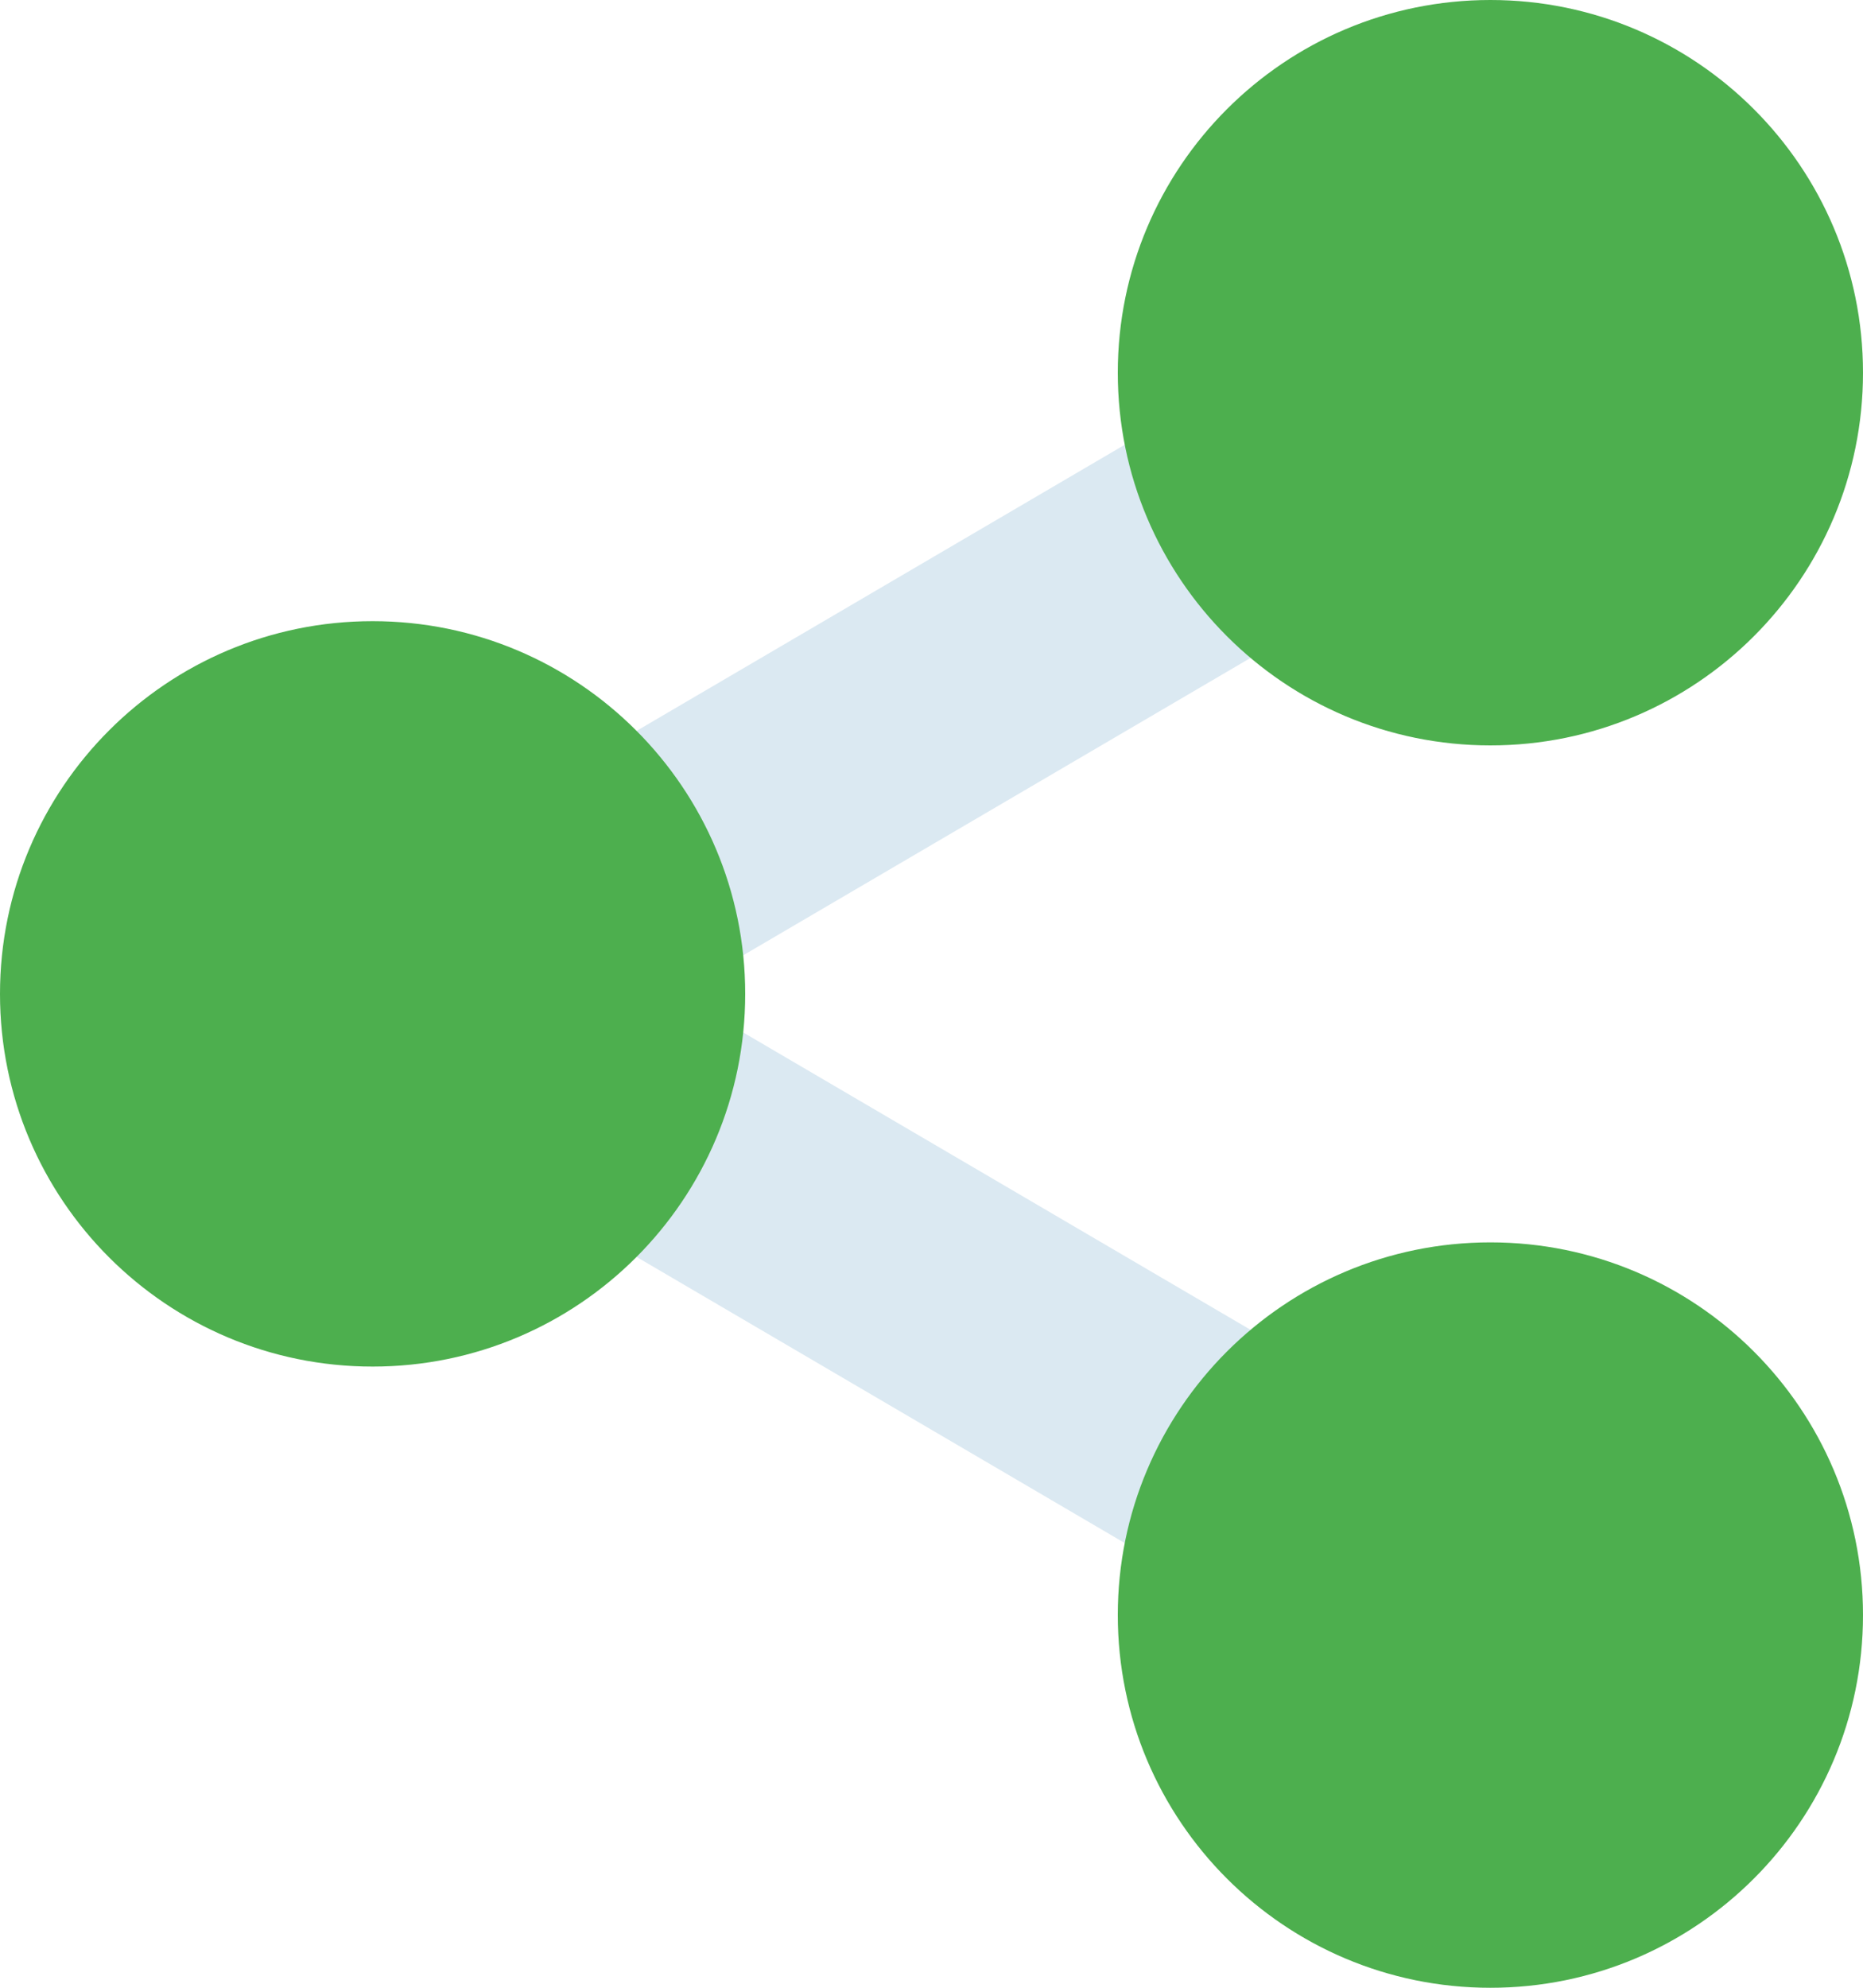
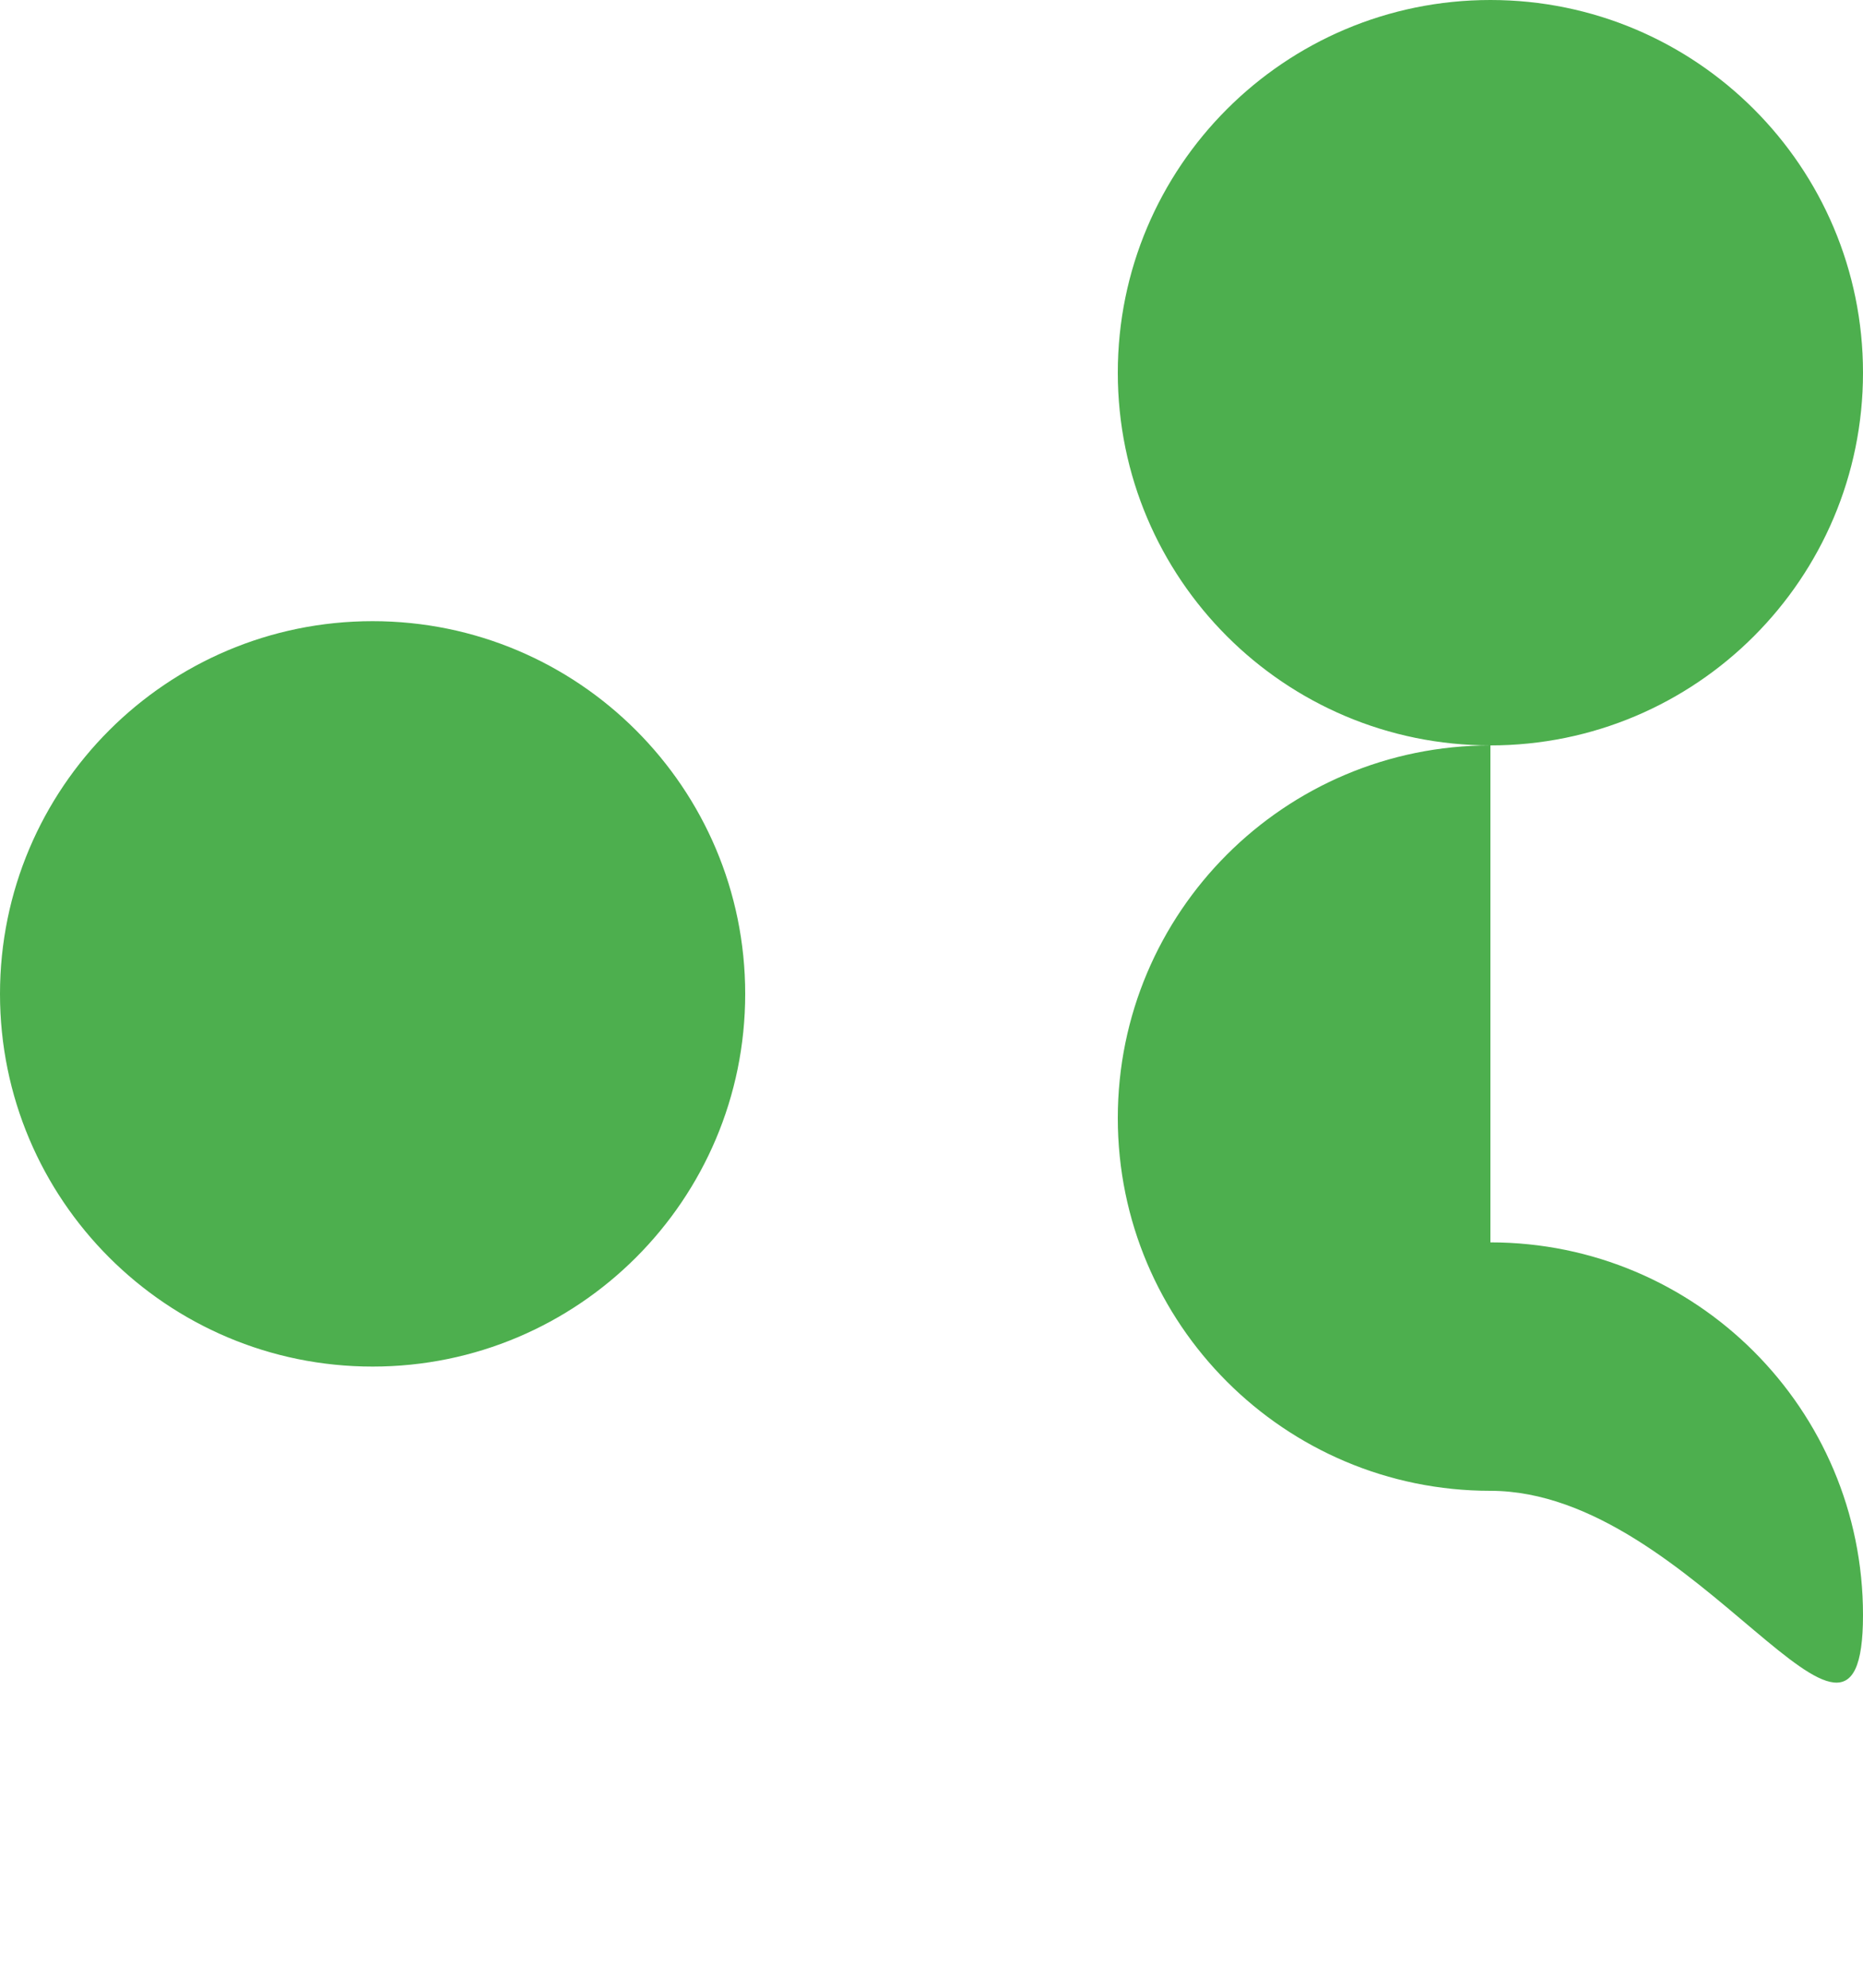
<svg xmlns="http://www.w3.org/2000/svg" version="1.1" id="Layer_1" x="0px" y="0px" viewBox="0 0 60 64.001" style="enable-background:new 0 0 60 64.001;" xml:space="preserve">
  <style type="text/css">
	.st0{fill:#DBE9F2;}
	.st1{fill:#4DAF4E;}
</style>
  <g id="Lines">
    <g>
-       <path class="st0" d="M50.038,48.537L21.816,32l28.221-16.537c1.885-1.104,2.53-3.55,1.442-5.464    c-1.089-1.912-3.499-2.568-5.384-1.463l-34.132,20c-0.066,0.039-0.118,0.091-0.181,0.132c-0.119,0.079-0.235,0.161-0.346,0.253    c-0.099,0.083-0.189,0.17-0.278,0.261c-0.09,0.091-0.177,0.183-0.259,0.284c-0.091,0.112-0.171,0.23-0.25,0.352    c-0.041,0.063-0.092,0.116-0.129,0.183c-0.022,0.039-0.033,0.081-0.053,0.12c-0.066,0.126-0.121,0.257-0.173,0.39    c-0.046,0.116-0.094,0.23-0.128,0.349c-0.036,0.123-0.059,0.247-0.083,0.373c-0.025,0.129-0.052,0.257-0.064,0.387    c-0.012,0.127-0.01,0.253-0.01,0.381c0,0.128-0.002,0.254,0.01,0.381c0.012,0.13,0.039,0.258,0.064,0.387    c0.024,0.126,0.047,0.25,0.083,0.373c0.035,0.118,0.082,0.233,0.128,0.349c0.052,0.133,0.106,0.263,0.173,0.39    c0.021,0.039,0.031,0.081,0.053,0.12c0.038,0.066,0.089,0.119,0.129,0.183c0.078,0.121,0.158,0.239,0.25,0.352    c0.082,0.101,0.169,0.193,0.259,0.285c0.089,0.09,0.179,0.178,0.277,0.26c0.111,0.093,0.228,0.175,0.348,0.254    c0.062,0.042,0.114,0.093,0.179,0.131l34.133,20c1.885,1.104,4.295,0.448,5.384-1.464C52.568,52.087,51.922,49.641,50.038,48.537z    " />
-     </g>
+       </g>
  </g>
  <g id="Bubbles">
    <g>
-       <path class="st1" d="M12,20C5.373,20,0,25.374,0,32.001S5.373,44,12,44s12-5.372,12-11.999S18.627,20,12,20z M48,24    c6.627,0,12-5.372,12-12S54.627,0,48,0S36,5.372,36,12S41.373,24,48,24z M48,40.001c-6.627,0-12,5.372-12,11.999    c0,6.628,5.373,12.001,12,12.001S60,58.628,60,52C60,45.373,54.627,40.001,48,40.001z" />
+       <path class="st1" d="M12,20C5.373,20,0,25.374,0,32.001S5.373,44,12,44s12-5.372,12-11.999S18.627,20,12,20z M48,24    c6.627,0,12-5.372,12-12S54.627,0,48,0S36,5.372,36,12S41.373,24,48,24z c-6.627,0-12,5.372-12,11.999    c0,6.628,5.373,12.001,12,12.001S60,58.628,60,52C60,45.373,54.627,40.001,48,40.001z" />
    </g>
  </g>
</svg>